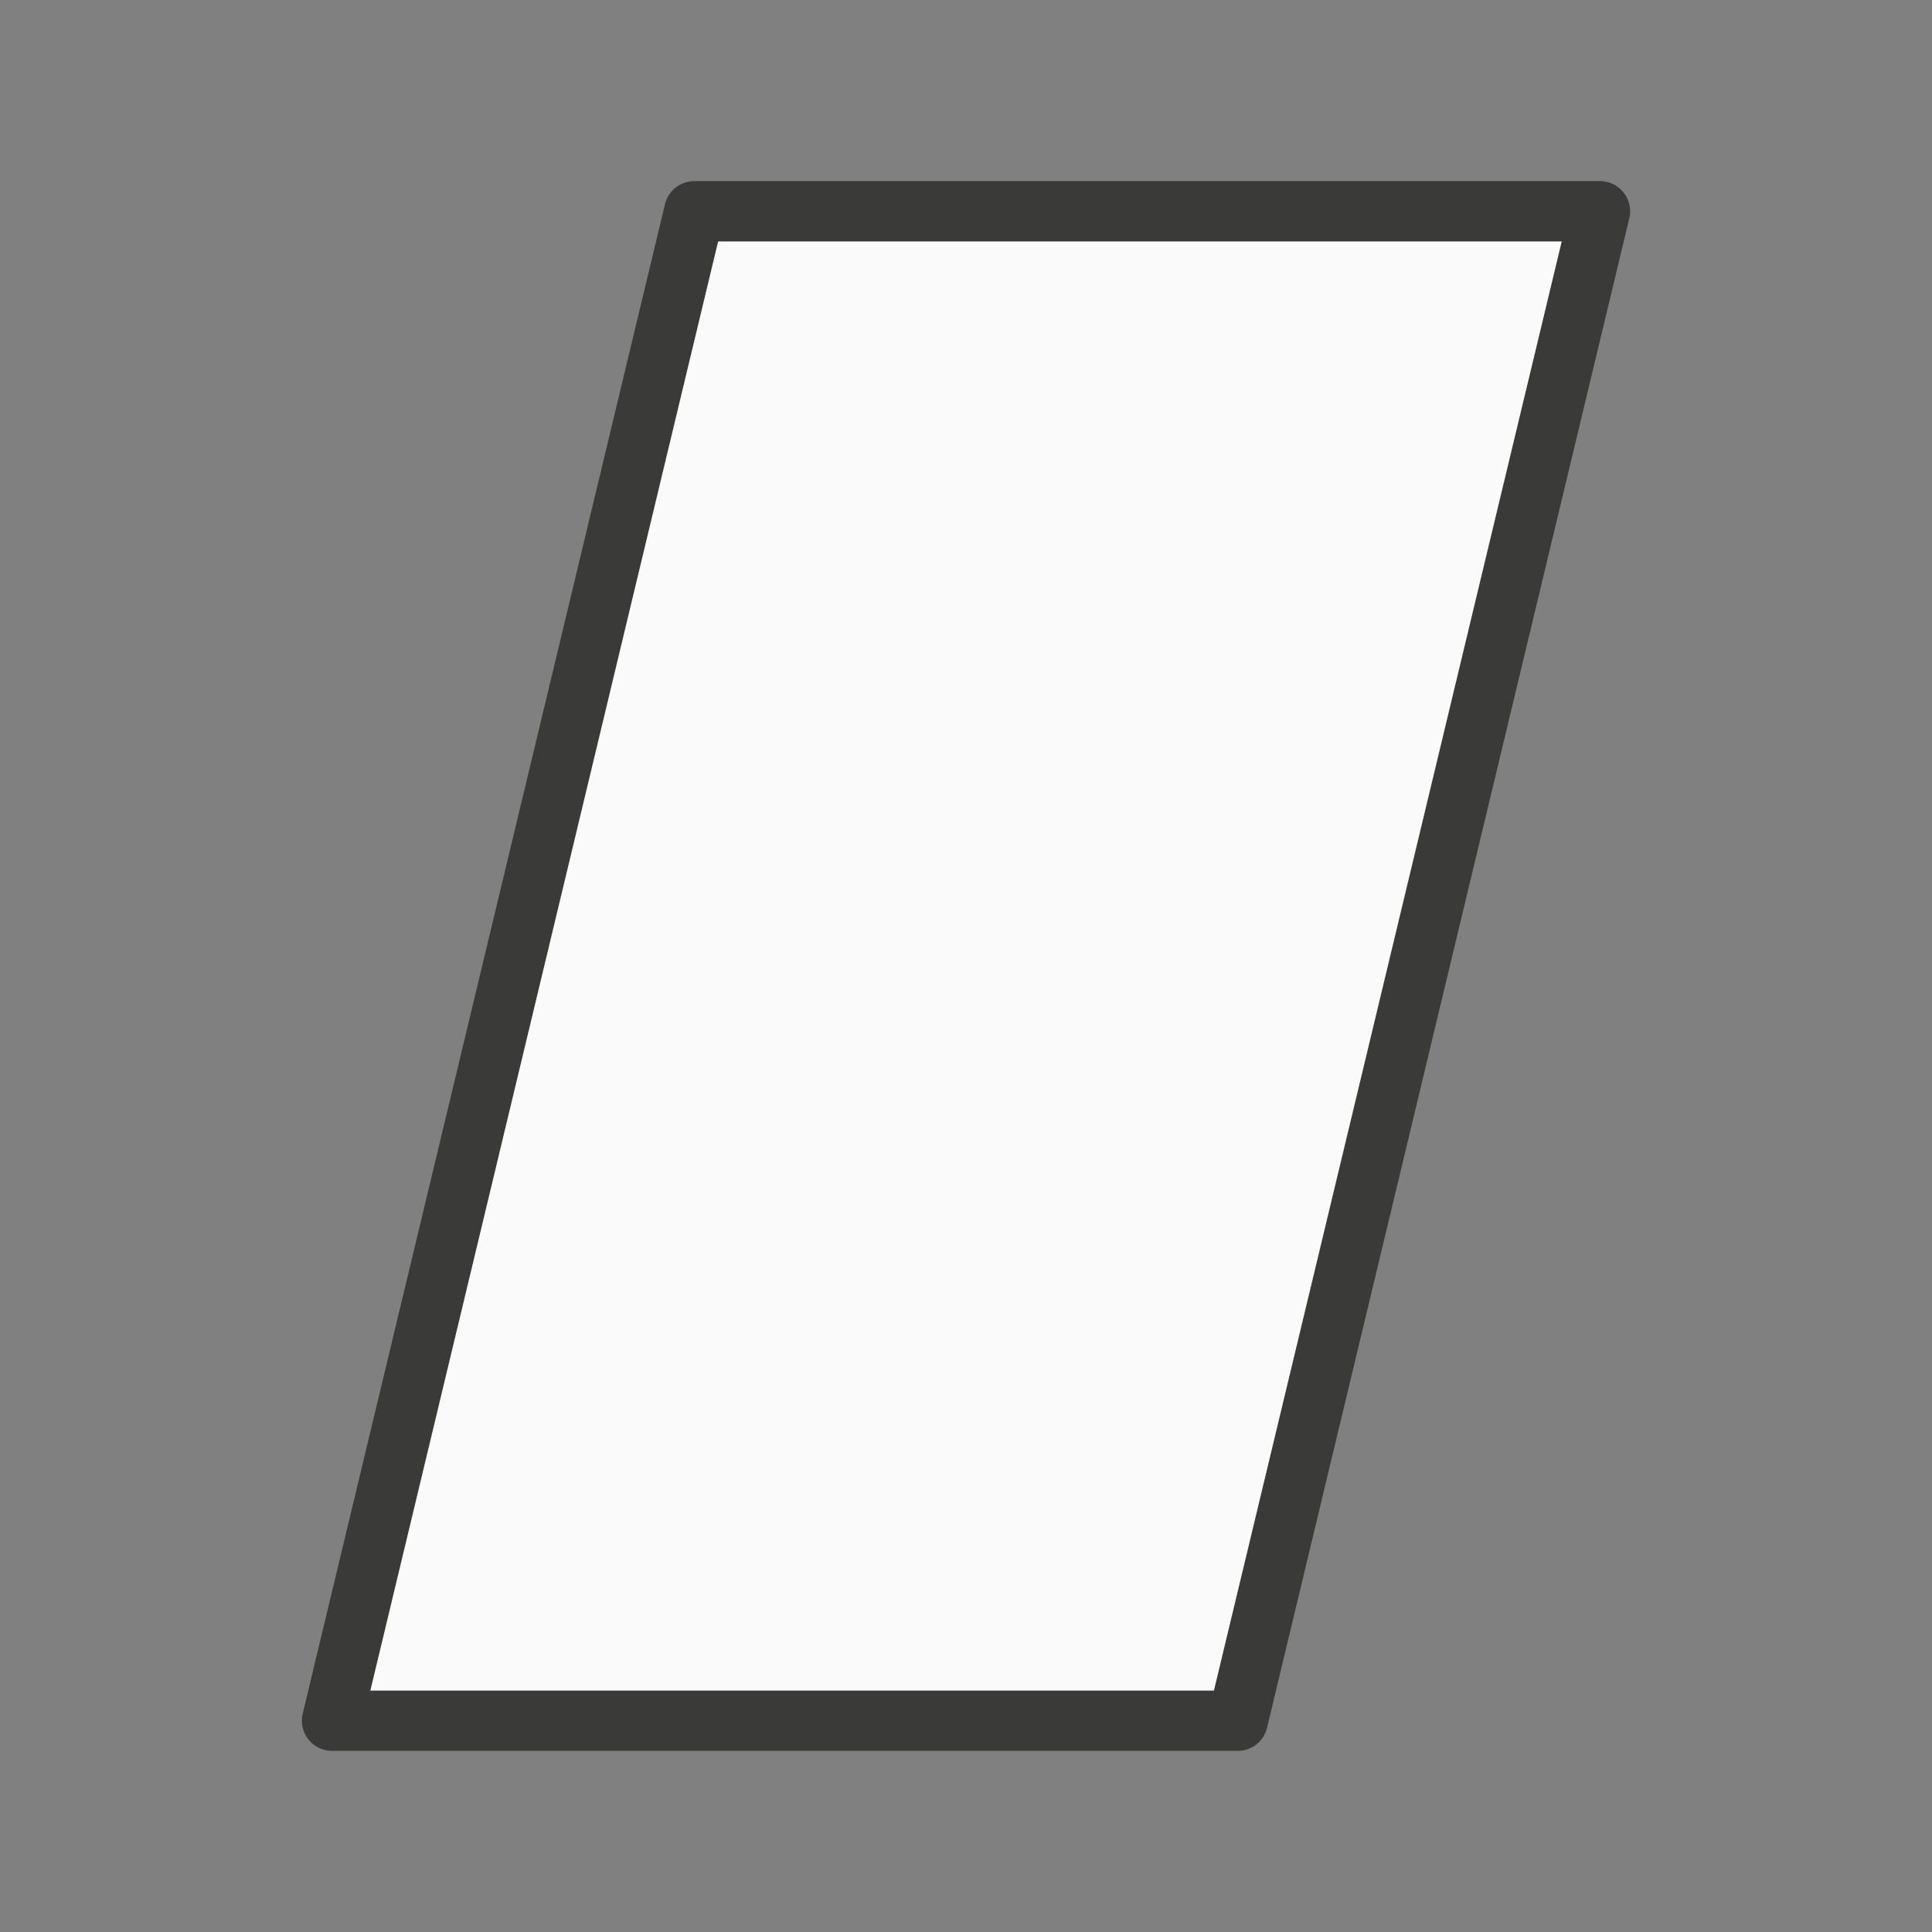
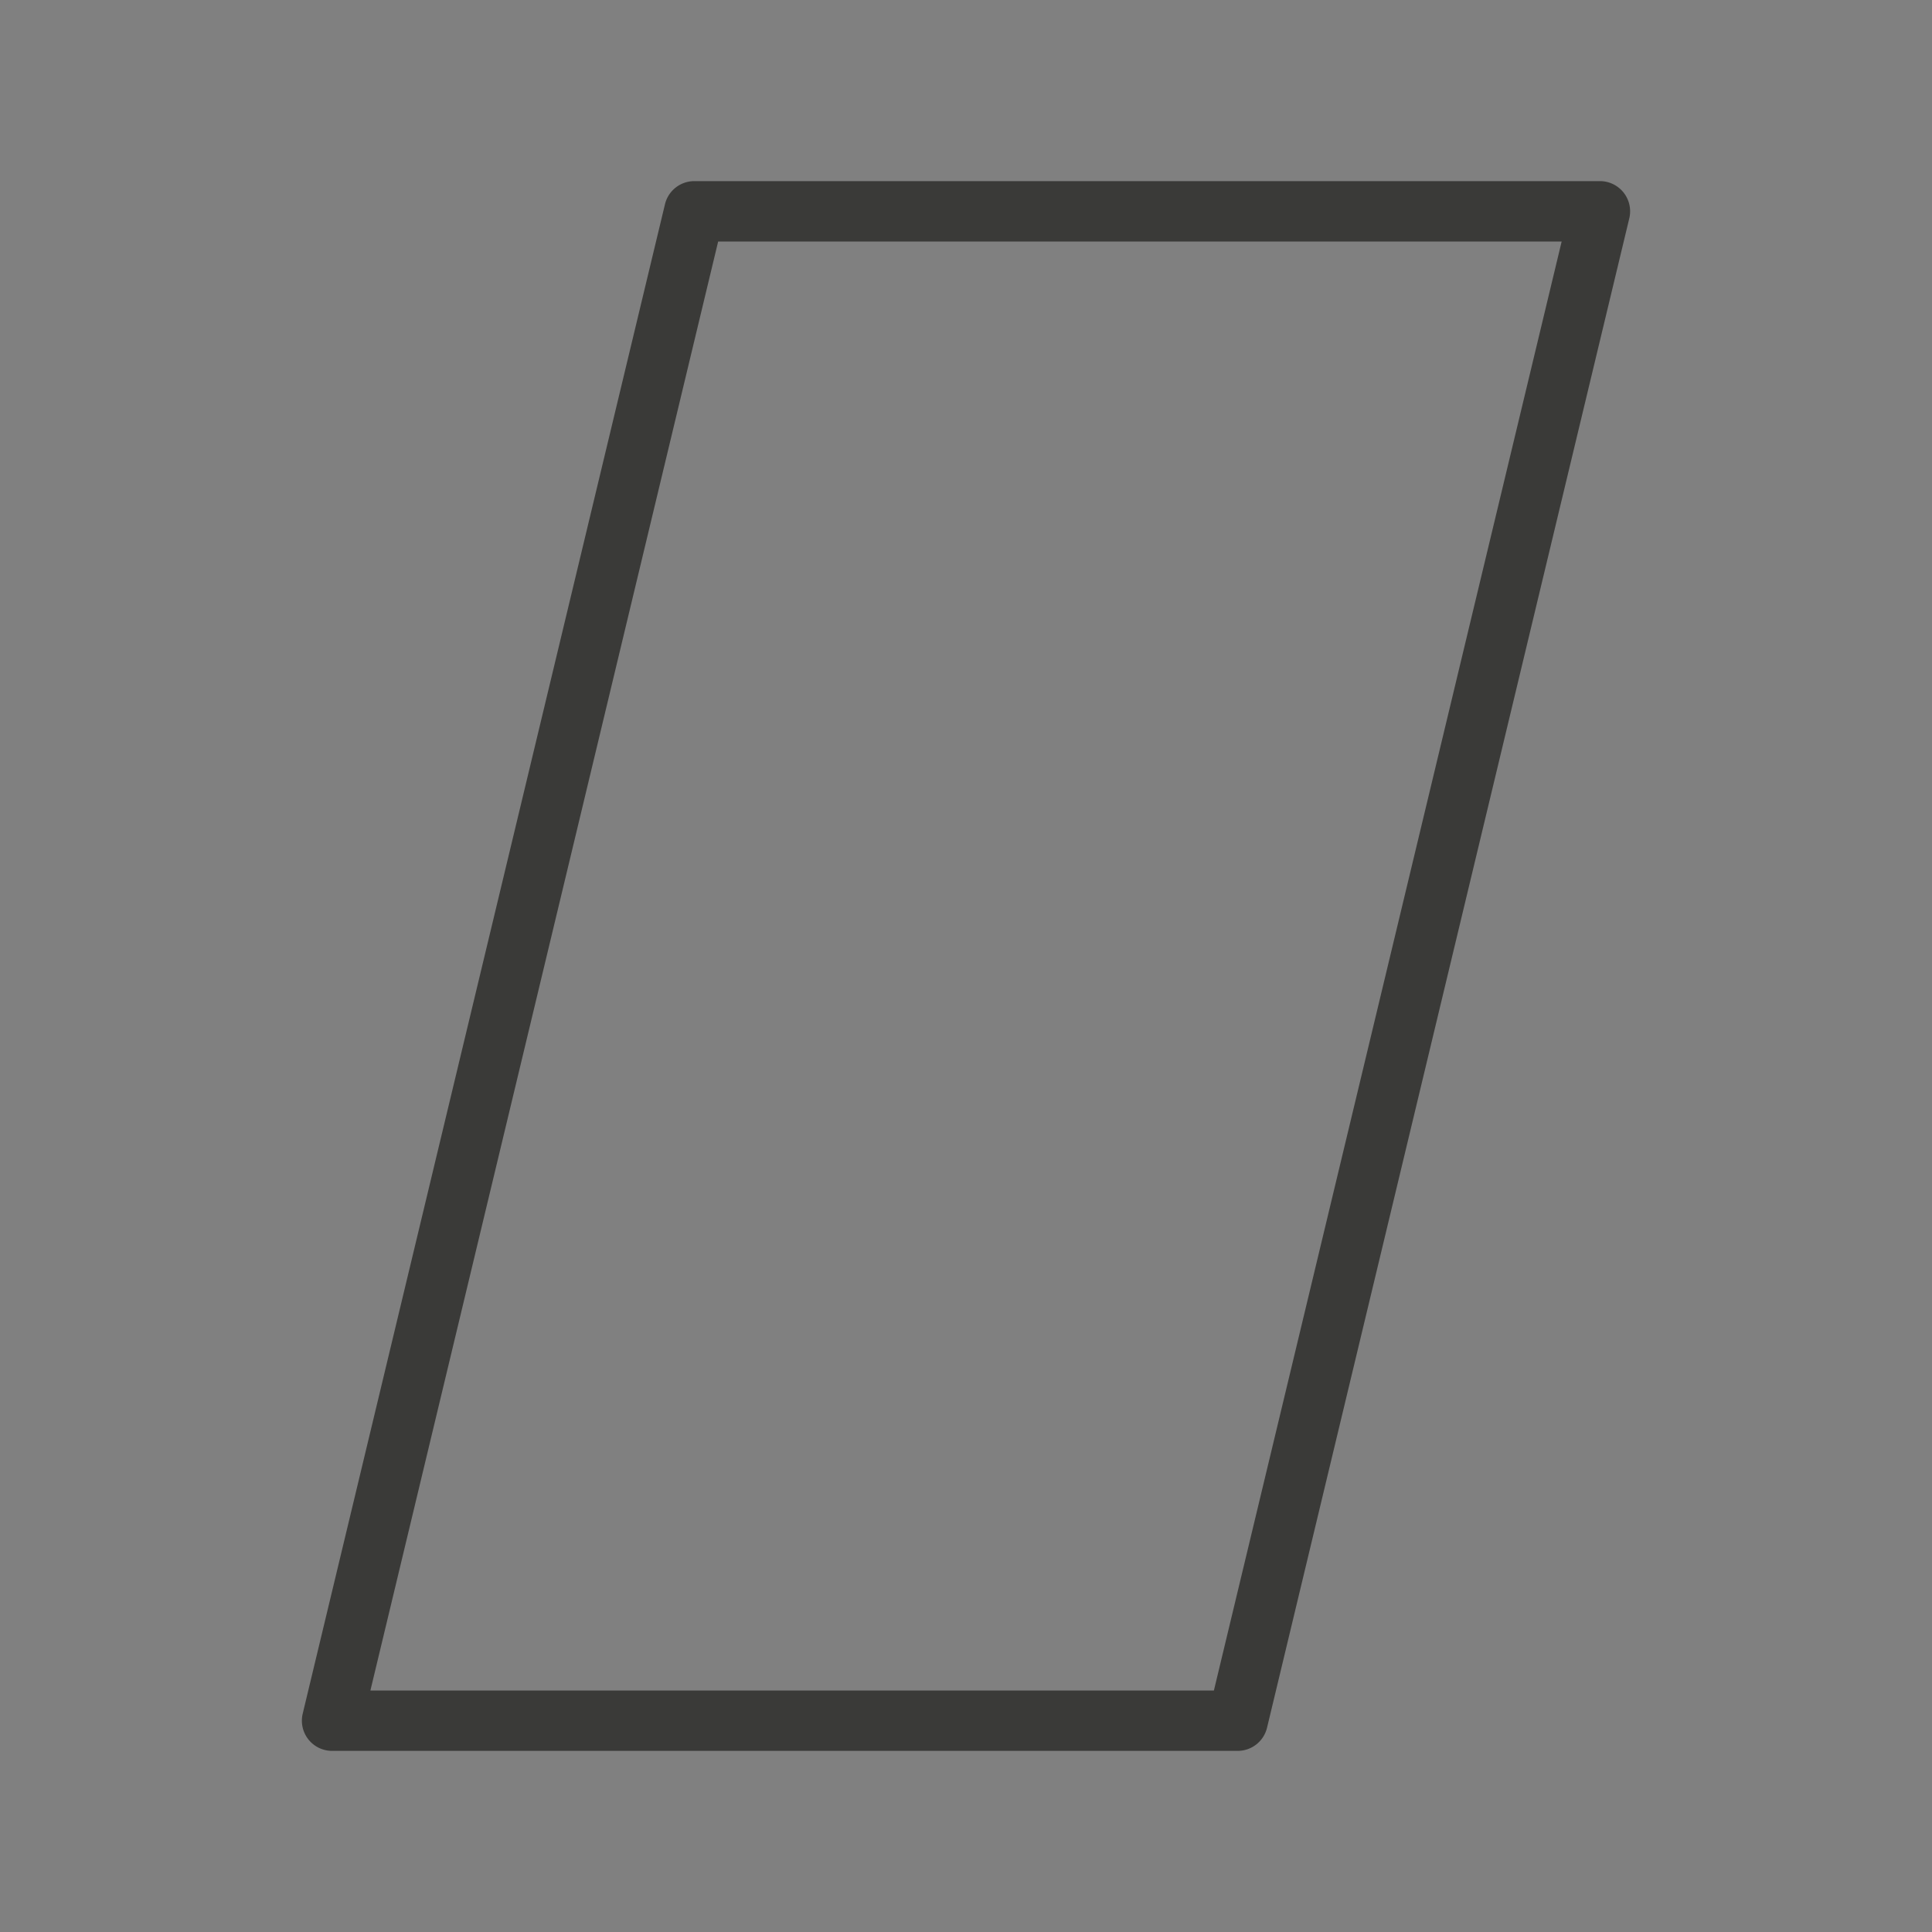
<svg xmlns="http://www.w3.org/2000/svg" viewBox="0 0 32 32">
  <rect x="0" y="0" width="32" height="32" fill="#808080" stroke="none" />
  <path d="m11.5 3a.5.5 0 0 0 -.486.383l-6 25a.5.5 0 0 0 .486.617h15a.5.5 0 0 0 .486-.383l6-25a.5.5 0 0 0 -.486-.617zm.395 1h13.971l-5.76 24h-13.971z" fill="#3a3a38" />
-   <path d="m11.895 4-5.76 24h13.971l5.76-24z" fill="#fafafa" />
</svg>